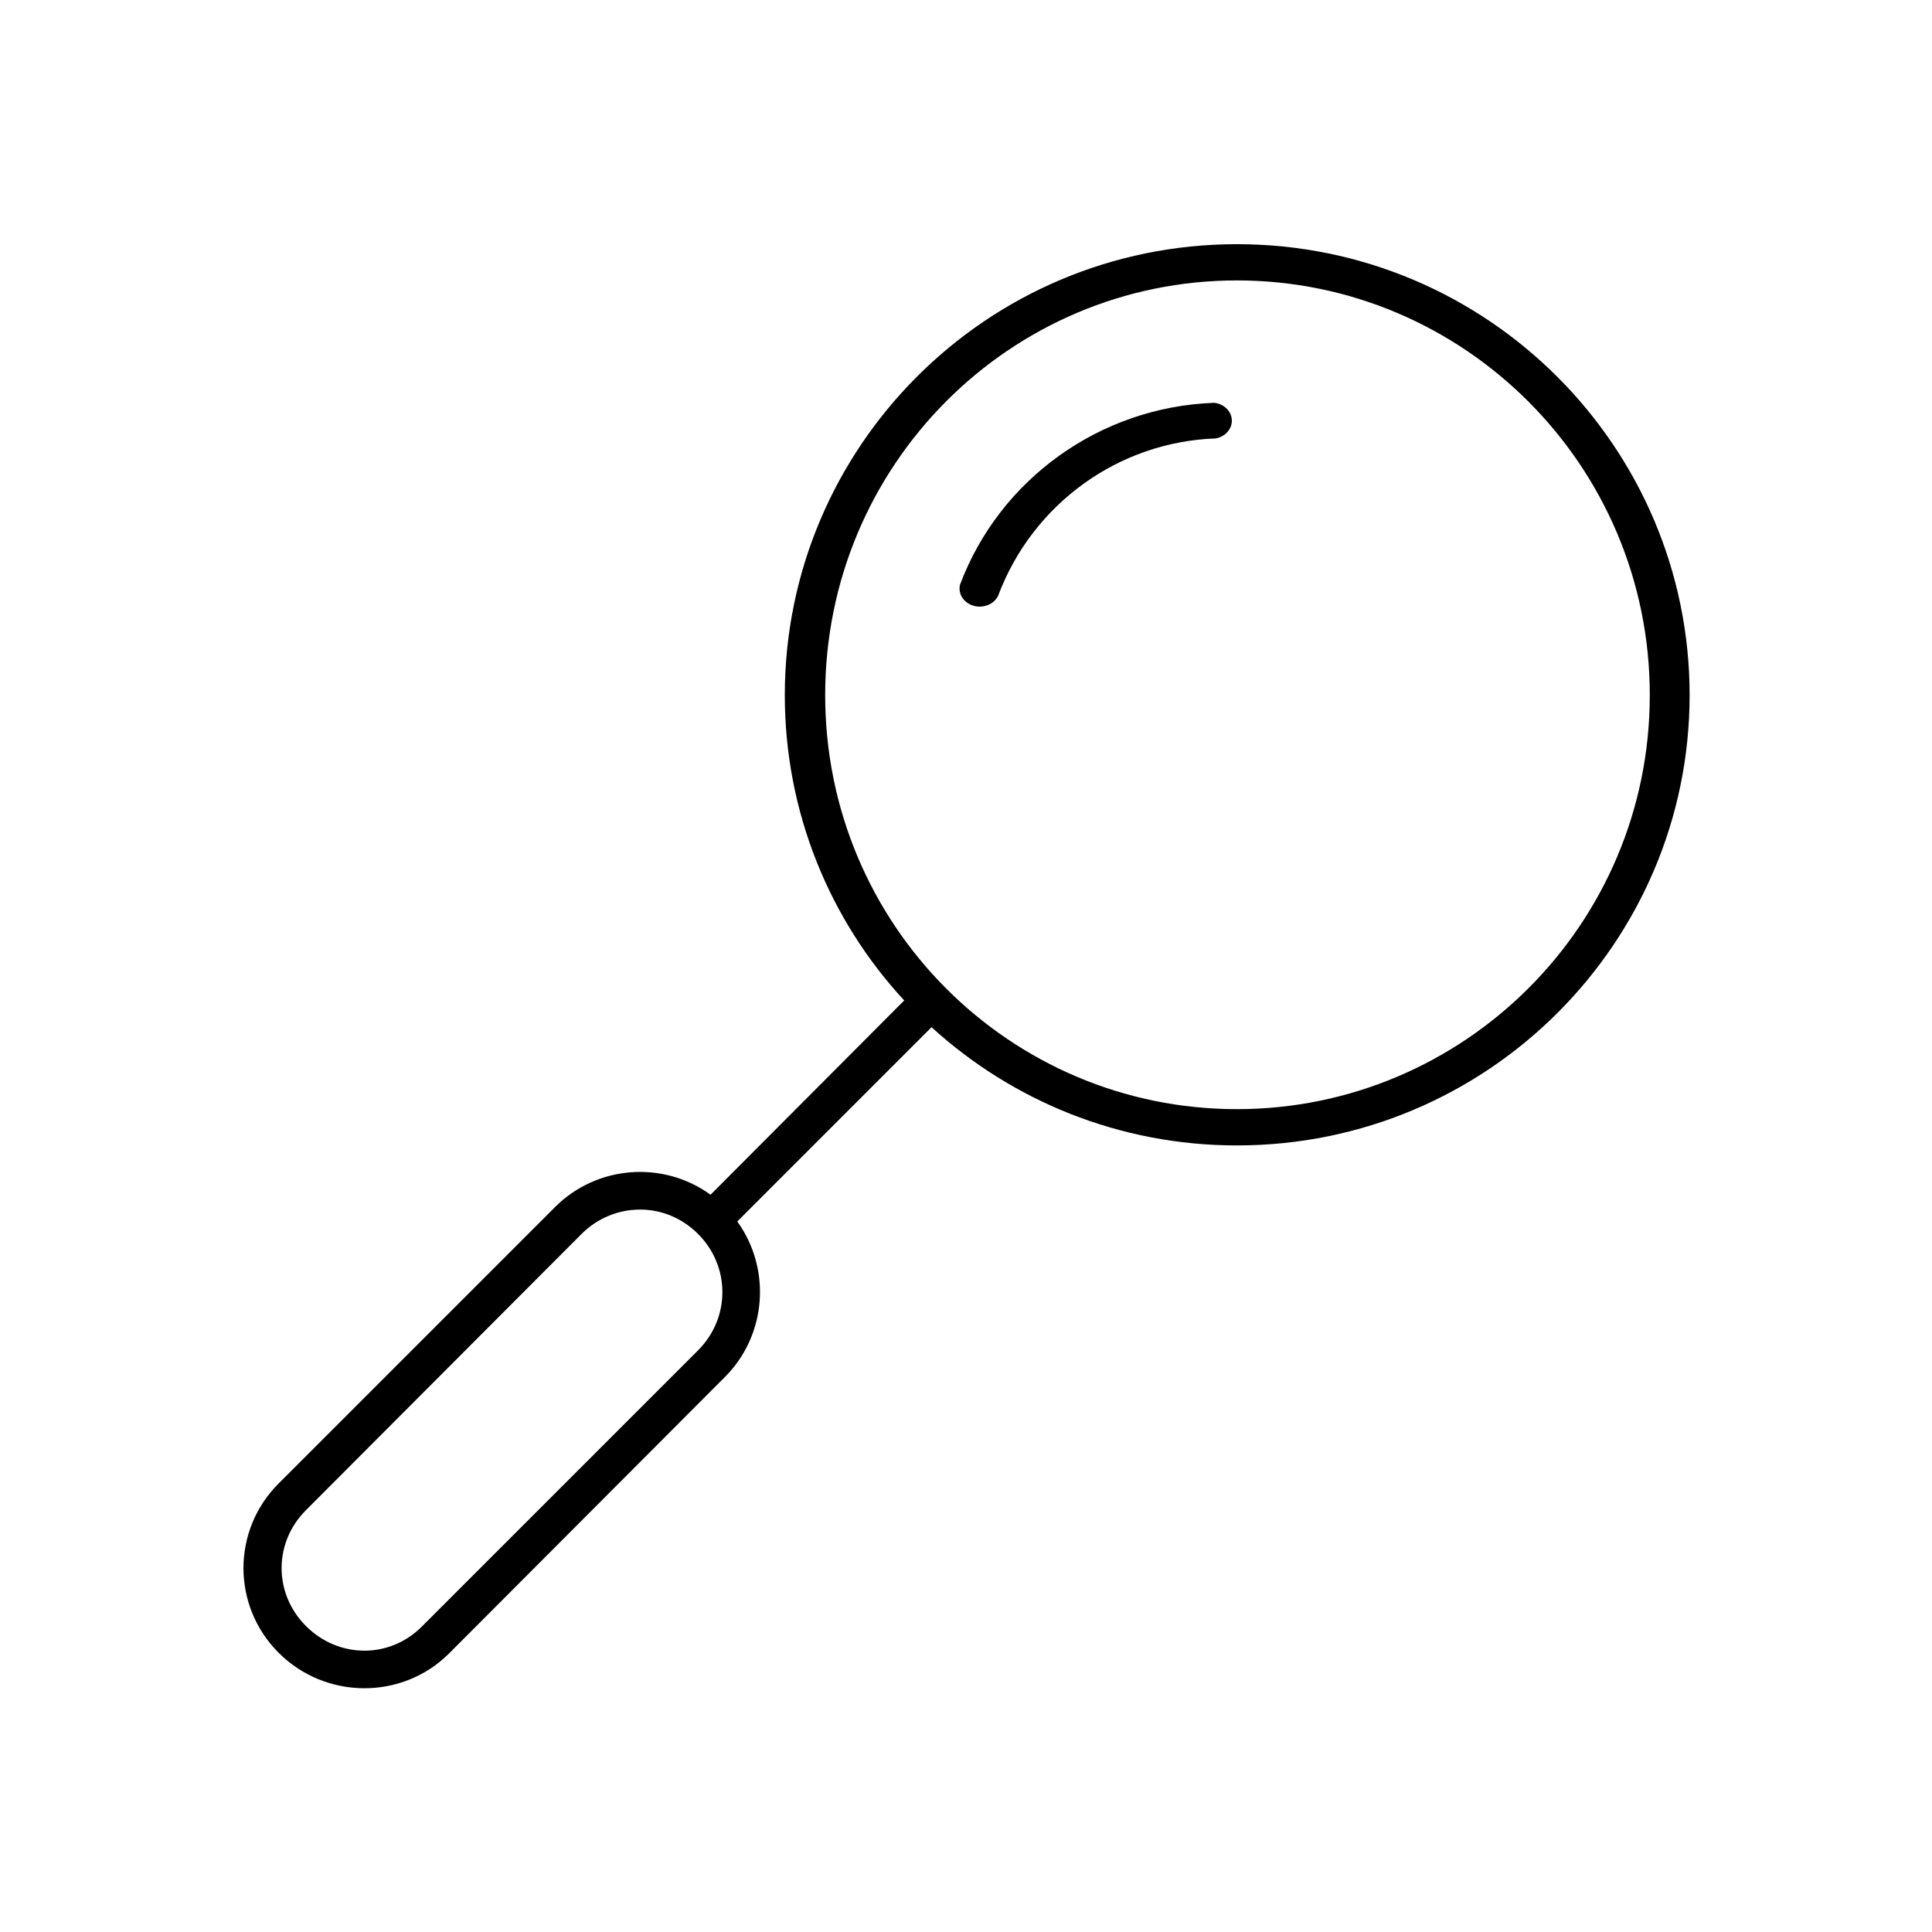
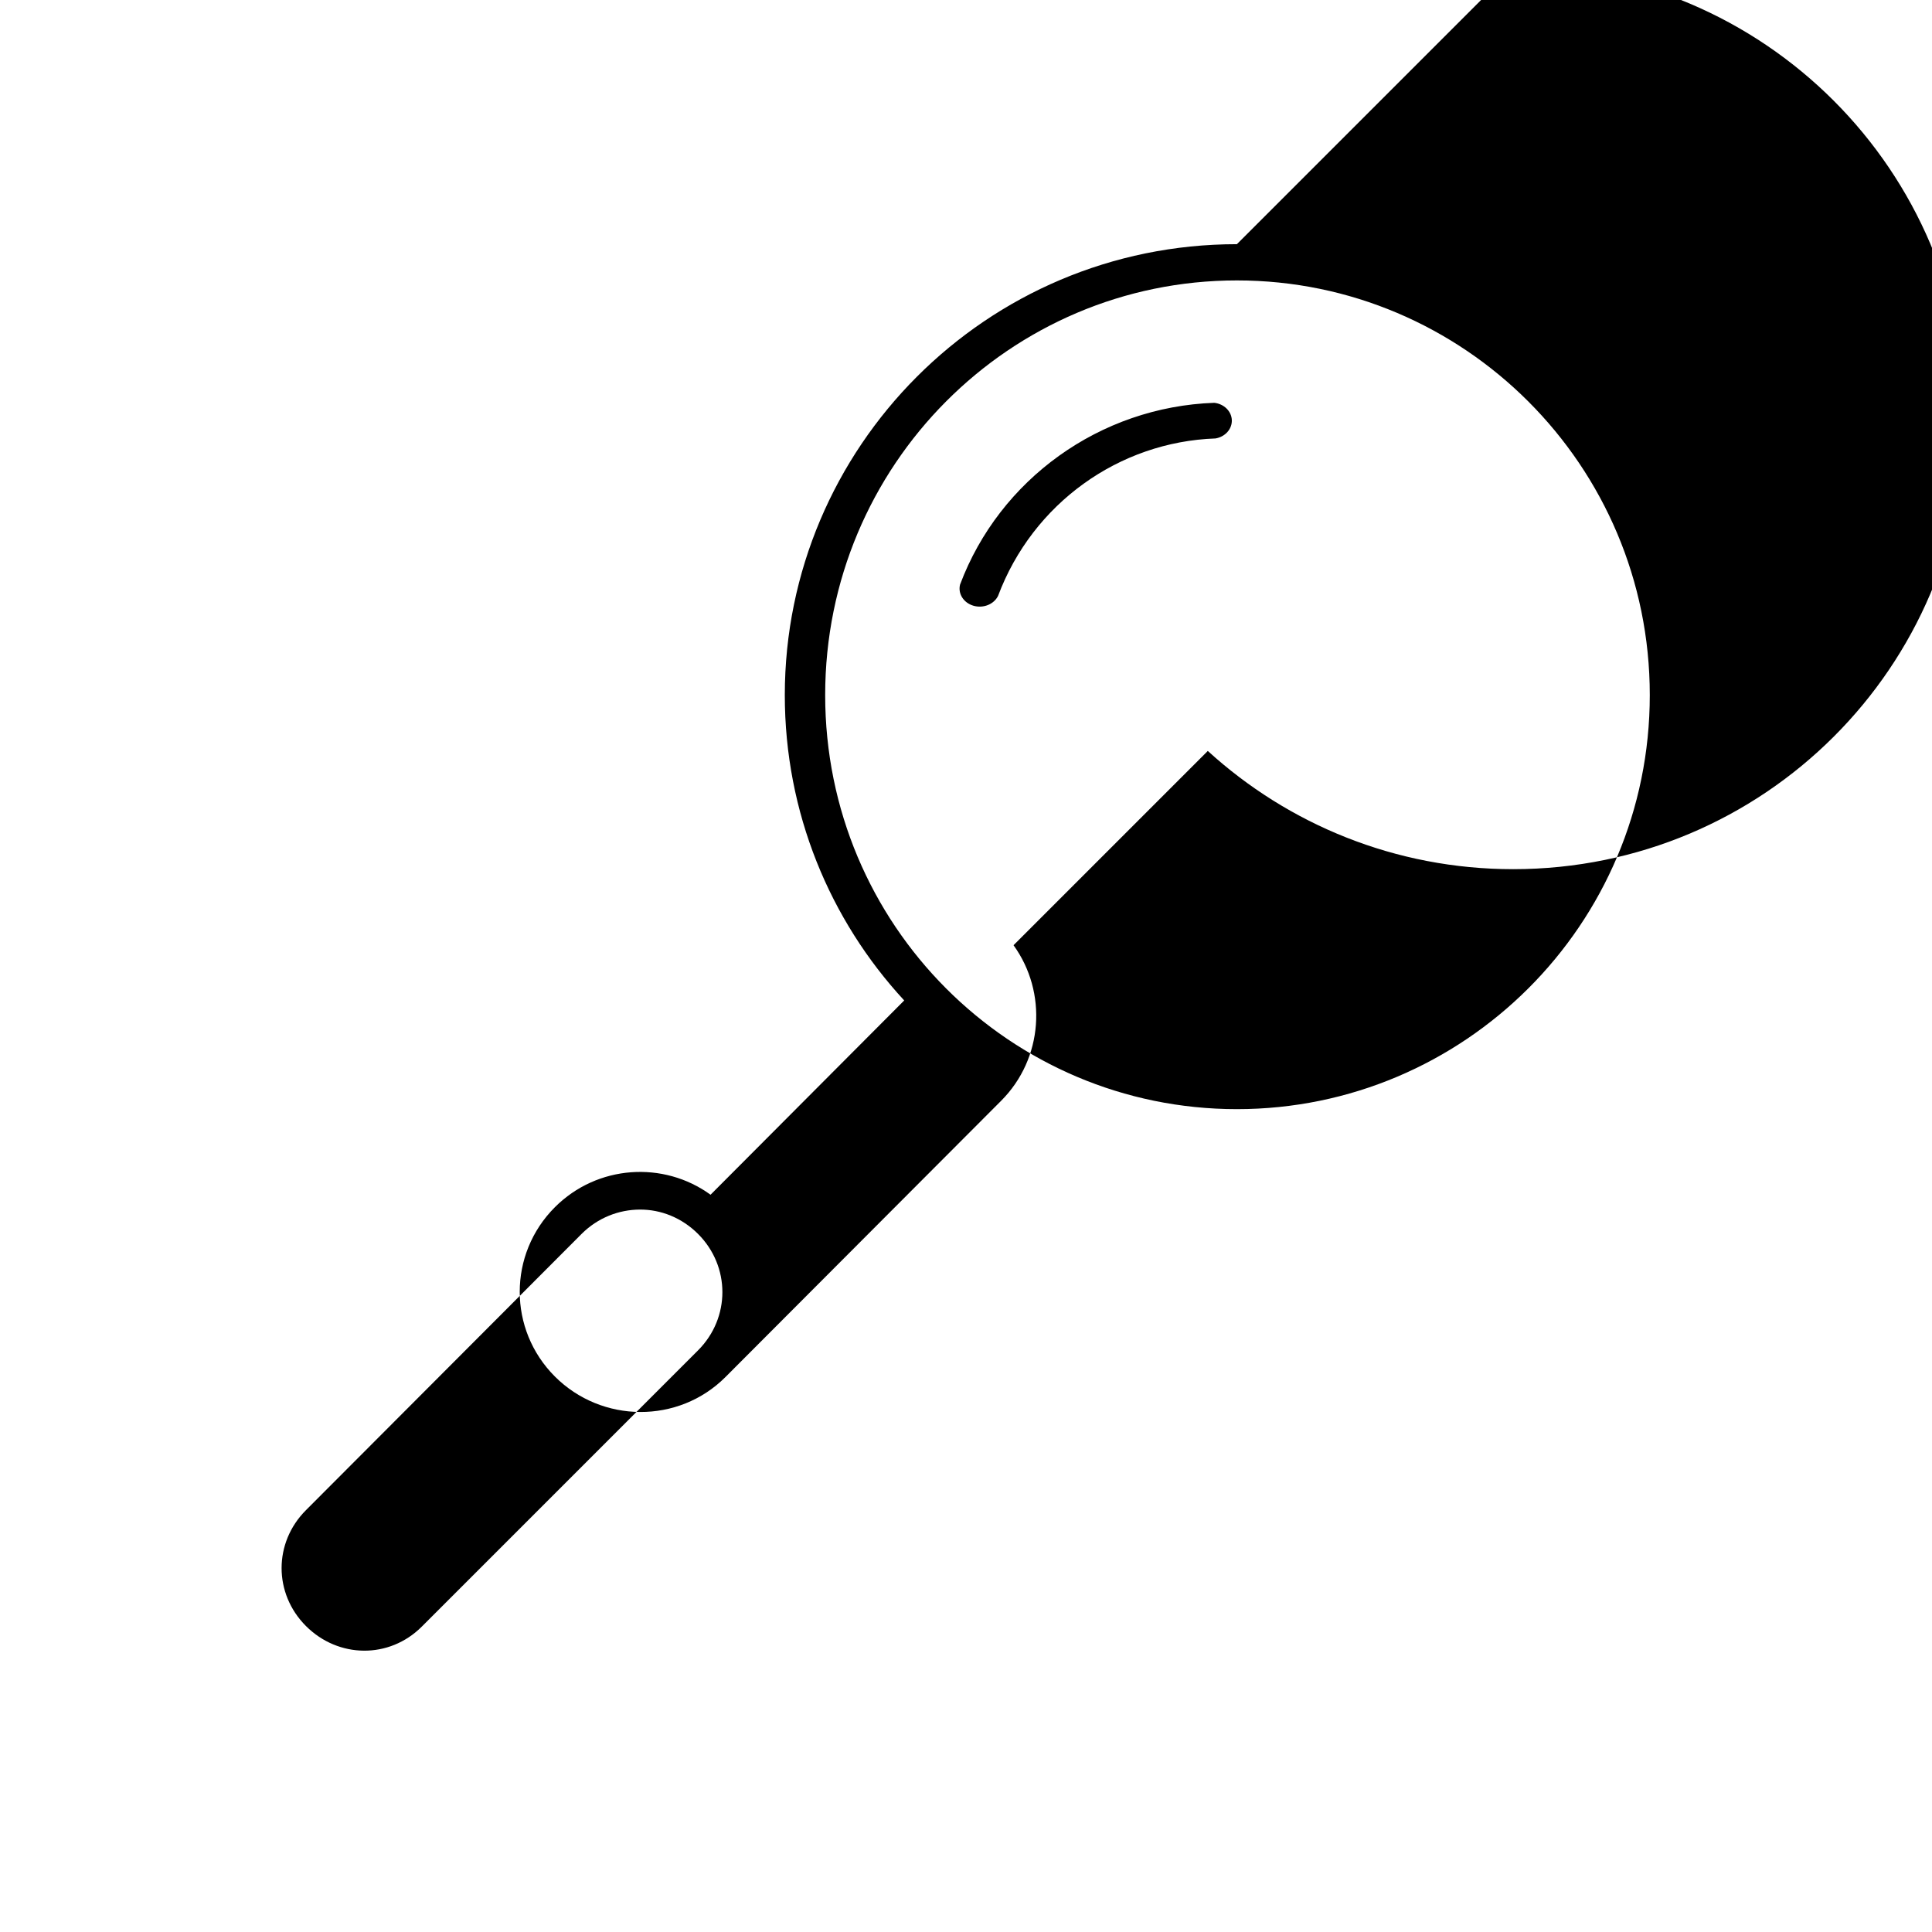
<svg xmlns="http://www.w3.org/2000/svg" fill="#000000" width="800px" height="800px" version="1.1" viewBox="144 144 512 512">
-   <path d="m471.79 208.71c-66.48 0-119.81 53.91-119.81 119.5 0 31.105 11.918 59.59 31.645 80.922l-51.324 51.484c-12.461-9.051-30.02-7.926-41.25 3.305l-73.211 73.211c-12.426 12.426-12.426 32.441 0 44.871 12.426 12.426 32.758 12.586 45.184 0.156l73.055-73.207c11.207-11.211 12.312-28.781 3.305-41.25l51.484-51.484c21.285 19.414 49.68 31.332 80.926 31.332 66.477 0 119.97-53.75 119.97-119.34 0-65.59-53.492-119.5-119.97-119.5zm0 9.605c60.07 0 109.42 48.934 109.42 109.89 0 60.957-49.348 109.73-109.42 109.73-60.074 0-109.11-48.777-109.11-109.73 0-60.961 49.035-109.89 109.11-109.89zm-5.984 32.434c-30.328 1.062-56.938 20.316-67.383 48.176-0.602 2.402 0.922 4.82 3.527 5.594 2.602 0.773 5.434-0.352 6.547-2.602 9.195-24.52 32.043-40.828 57.625-41.723 2.57-0.441 4.402-2.496 4.324-4.844s-2.043-4.301-4.641-4.602zm-152.25 213.8c5.559-0.031 11.129 2.152 15.43 6.453 8.605 8.605 8.605 22.254 0 30.859l-73.211 73.211c-8.602 8.602-22.094 8.445-30.699-0.16-8.602-8.602-8.602-22.098 0-30.699l73.051-73.211c4.305-4.301 9.871-6.426 15.43-6.453z" />
+   <path d="m471.79 208.71c-66.48 0-119.81 53.91-119.81 119.5 0 31.105 11.918 59.59 31.645 80.922l-51.324 51.484c-12.461-9.051-30.02-7.926-41.25 3.305c-12.426 12.426-12.426 32.441 0 44.871 12.426 12.426 32.758 12.586 45.184 0.156l73.055-73.207c11.207-11.211 12.312-28.781 3.305-41.25l51.484-51.484c21.285 19.414 49.68 31.332 80.926 31.332 66.477 0 119.97-53.75 119.97-119.34 0-65.59-53.492-119.5-119.97-119.5zm0 9.605c60.07 0 109.42 48.934 109.42 109.89 0 60.957-49.348 109.73-109.42 109.73-60.074 0-109.11-48.777-109.11-109.73 0-60.961 49.035-109.89 109.11-109.89zm-5.984 32.434c-30.328 1.062-56.938 20.316-67.383 48.176-0.602 2.402 0.922 4.82 3.527 5.594 2.602 0.773 5.434-0.352 6.547-2.602 9.195-24.52 32.043-40.828 57.625-41.723 2.57-0.441 4.402-2.496 4.324-4.844s-2.043-4.301-4.641-4.602zm-152.25 213.8c5.559-0.031 11.129 2.152 15.43 6.453 8.605 8.605 8.605 22.254 0 30.859l-73.211 73.211c-8.602 8.602-22.094 8.445-30.699-0.16-8.602-8.602-8.602-22.098 0-30.699l73.051-73.211c4.305-4.301 9.871-6.426 15.43-6.453z" />
</svg>